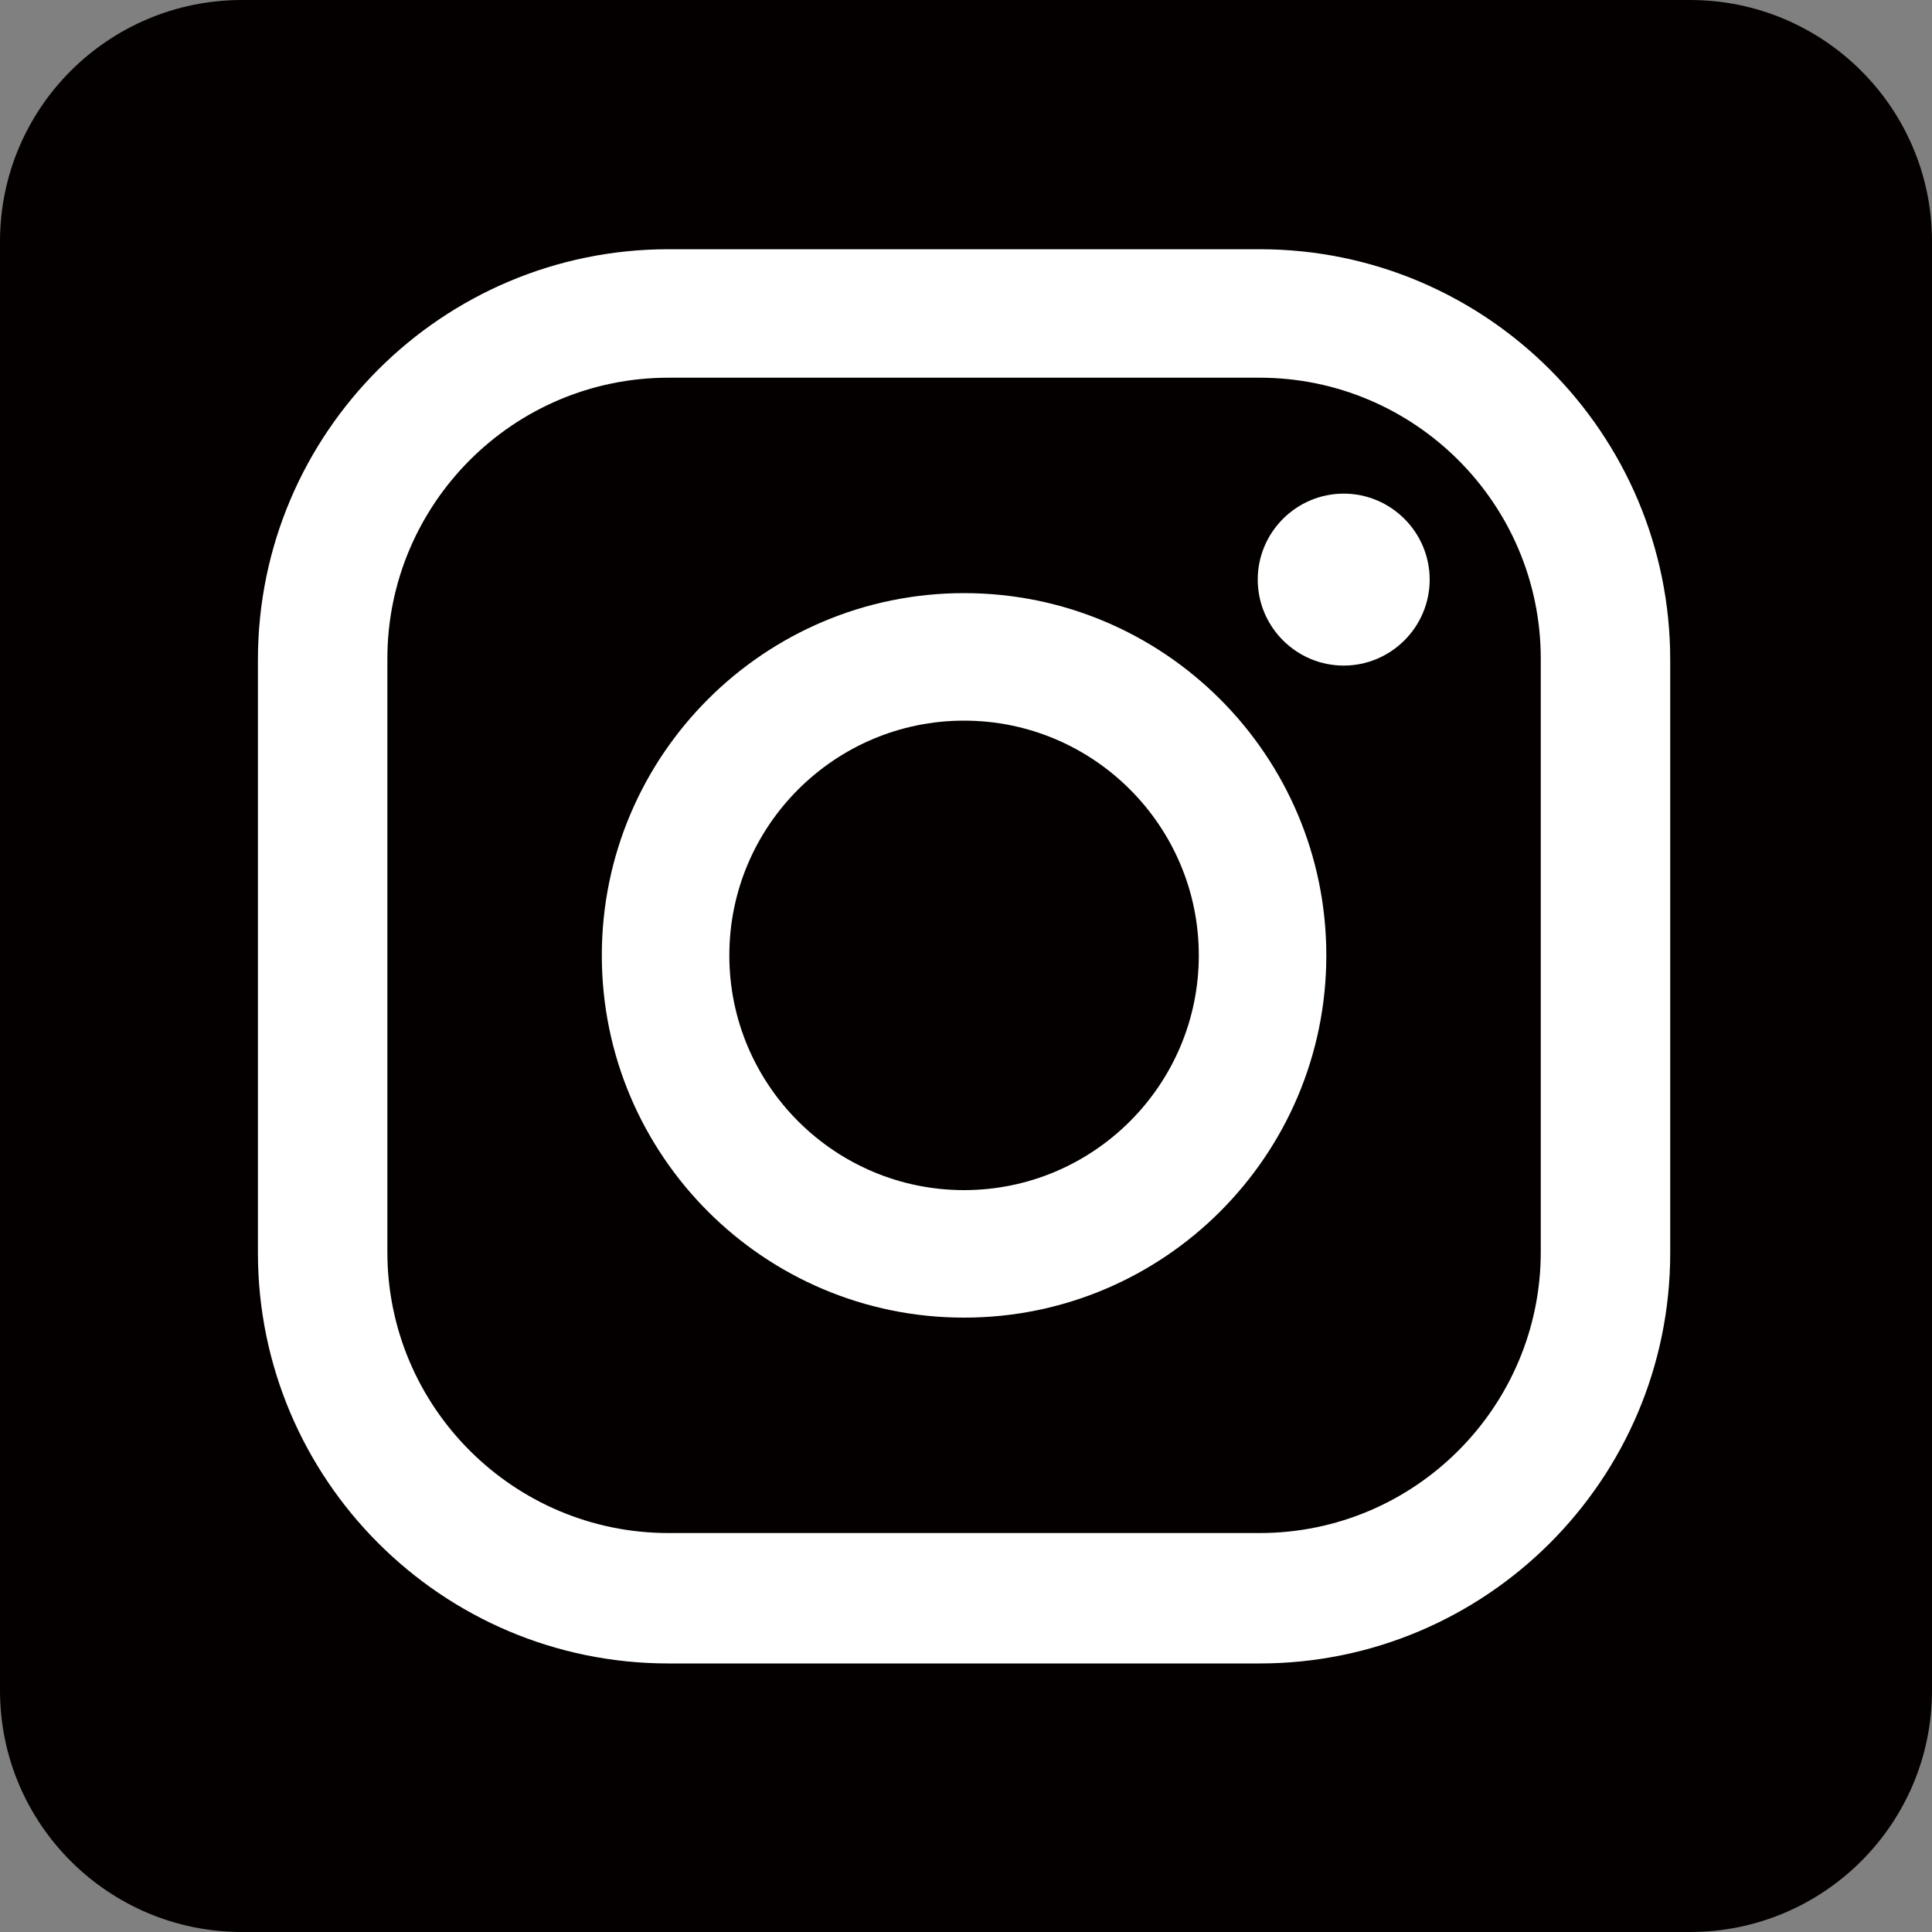
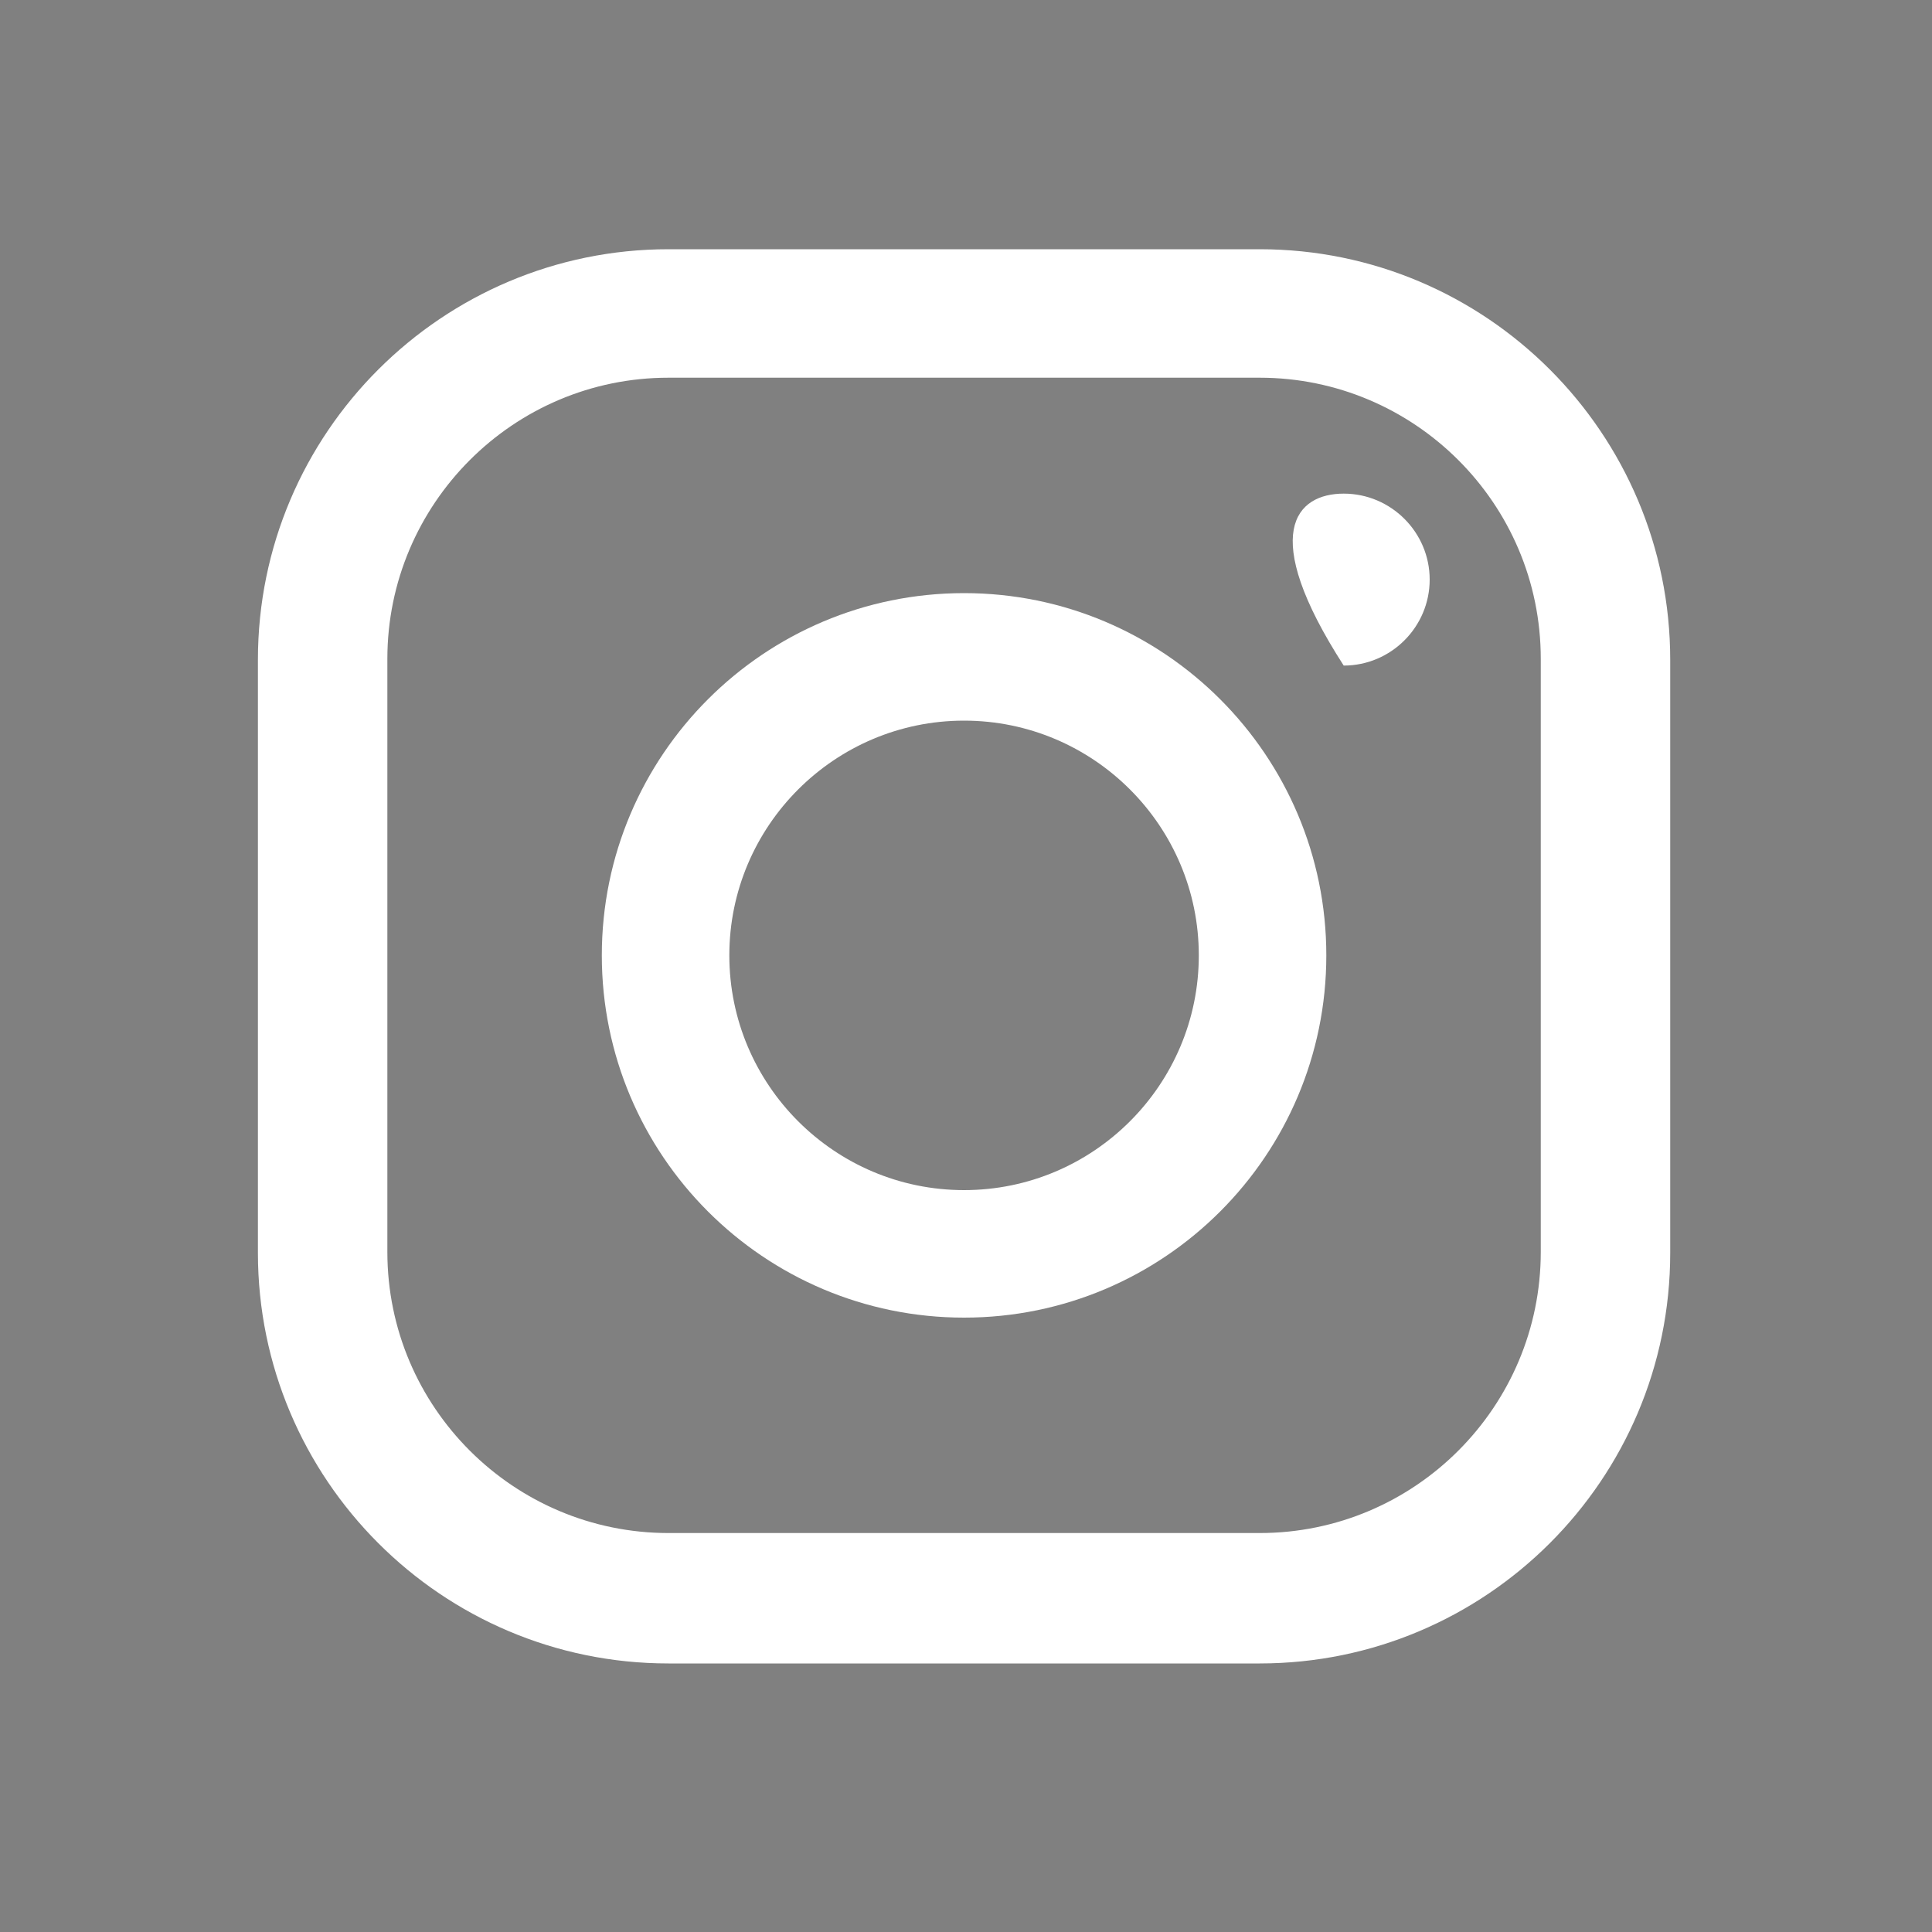
<svg xmlns="http://www.w3.org/2000/svg" width="30" height="30" viewBox="0 0 30 30" fill="none">
  <rect x="0" y="0" width="30" height="30" fill="#808080" stroke="none" />
-   <path d="M26.242 0H3.758C1.682 0 0 1.679 0 3.75V26.25C0 28.321 1.682 30 3.758 30H26.242C28.318 30 30 28.321 30 26.25V3.75C30 1.679 28.318 0 26.242 0Z" fill="#040000" />
  <path d="M19.56 25.83H10.38C6.855 25.83 4.005 22.965 4.005 19.455V10.245C4.005 6.72 6.87 3.87 10.38 3.87H19.56C23.085 3.87 25.935 6.735 25.935 10.245V19.455C25.935 22.98 23.07 25.83 19.56 25.83ZM10.38 5.865C7.965 5.865 6.015 7.83 6.015 10.23V19.44C6.015 21.855 7.98 23.805 10.38 23.805H19.56C21.975 23.805 23.925 21.84 23.925 19.44V10.23C23.925 7.815 21.96 5.865 19.56 5.865H10.38Z" fill="white" />
  <path d="M14.97 20.46C11.865 20.46 9.345 17.94 9.345 14.835C9.345 11.73 11.865 9.21 14.97 9.21C18.075 9.21 20.595 11.73 20.595 14.835C20.595 17.94 18.075 20.46 14.97 20.46ZM14.97 11.19C12.96 11.19 11.325 12.825 11.325 14.835C11.325 16.845 12.96 18.48 14.97 18.48C16.98 18.48 18.615 16.845 18.615 14.835C18.615 12.825 16.98 11.19 14.97 11.19Z" fill="white" />
-   <path d="M22.2 9C22.2 9.735 21.6 10.335 20.865 10.335C20.13 10.335 19.53 9.735 19.53 9C19.53 8.265 20.13 7.665 20.865 7.665C21.6 7.665 22.2 8.265 22.2 9Z" fill="white" />
+   <path d="M22.2 9C22.2 9.735 21.6 10.335 20.865 10.335C19.53 8.265 20.13 7.665 20.865 7.665C21.6 7.665 22.2 8.265 22.2 9Z" fill="white" />
</svg>